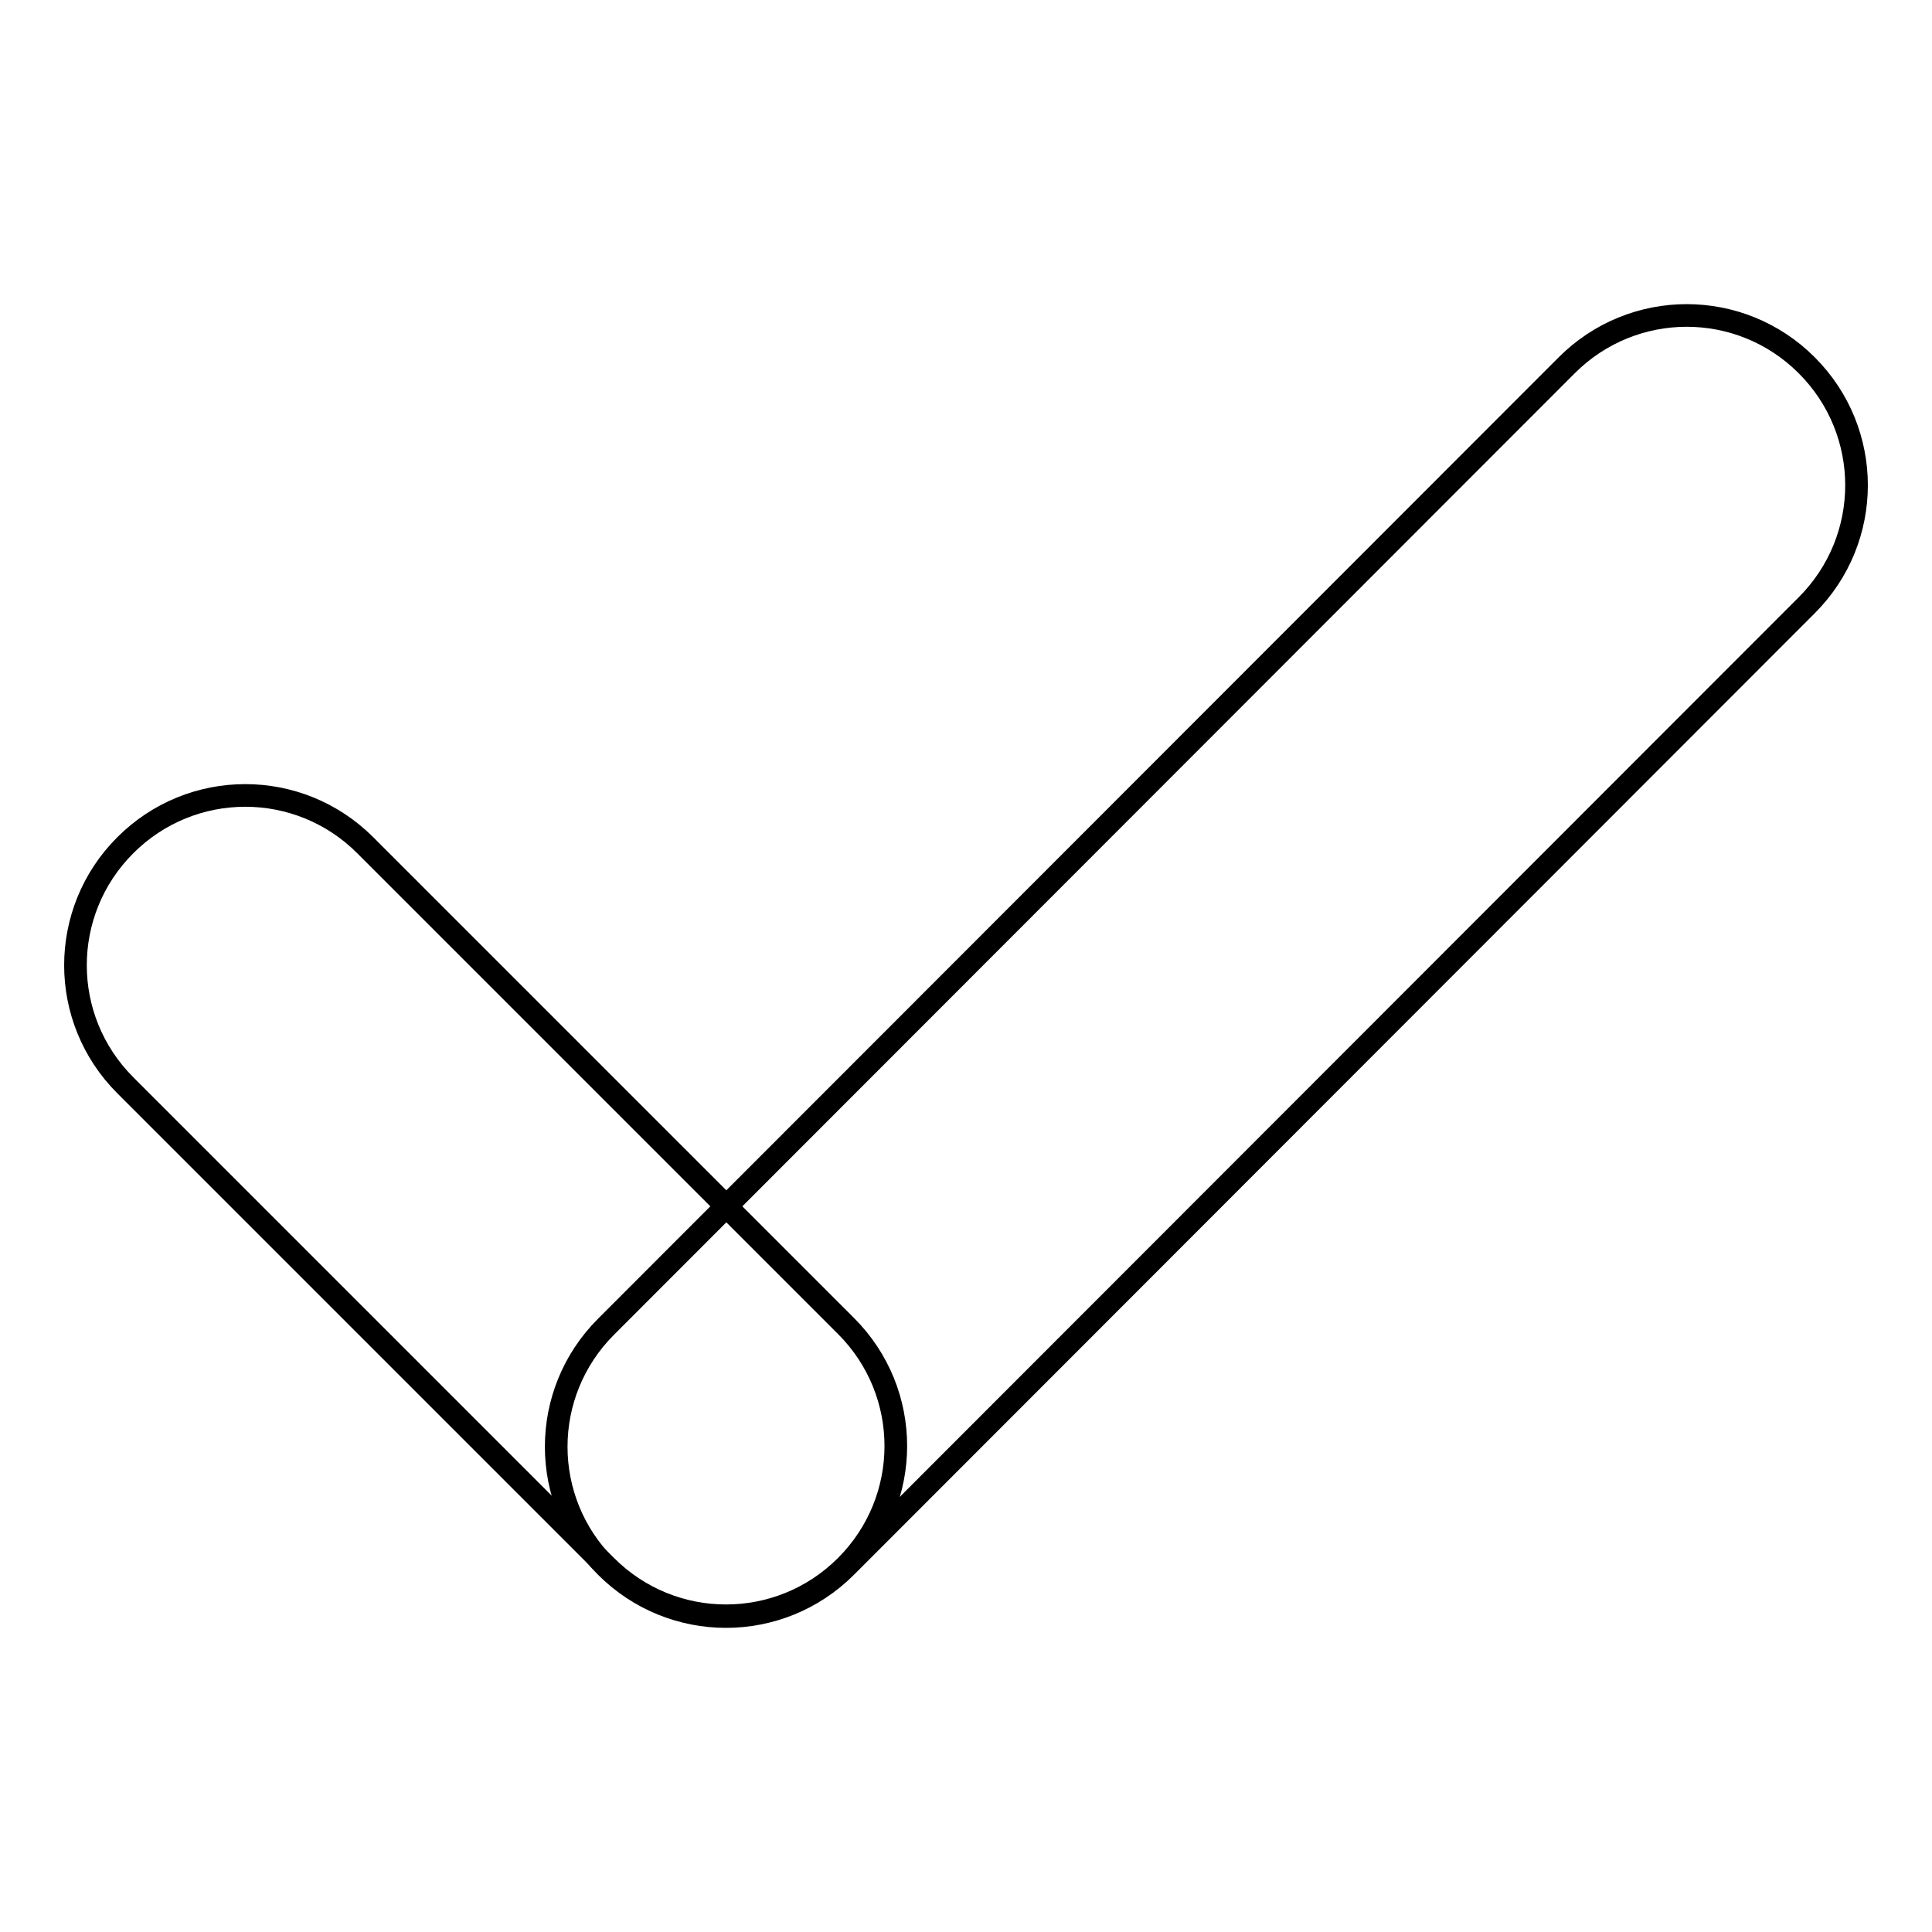
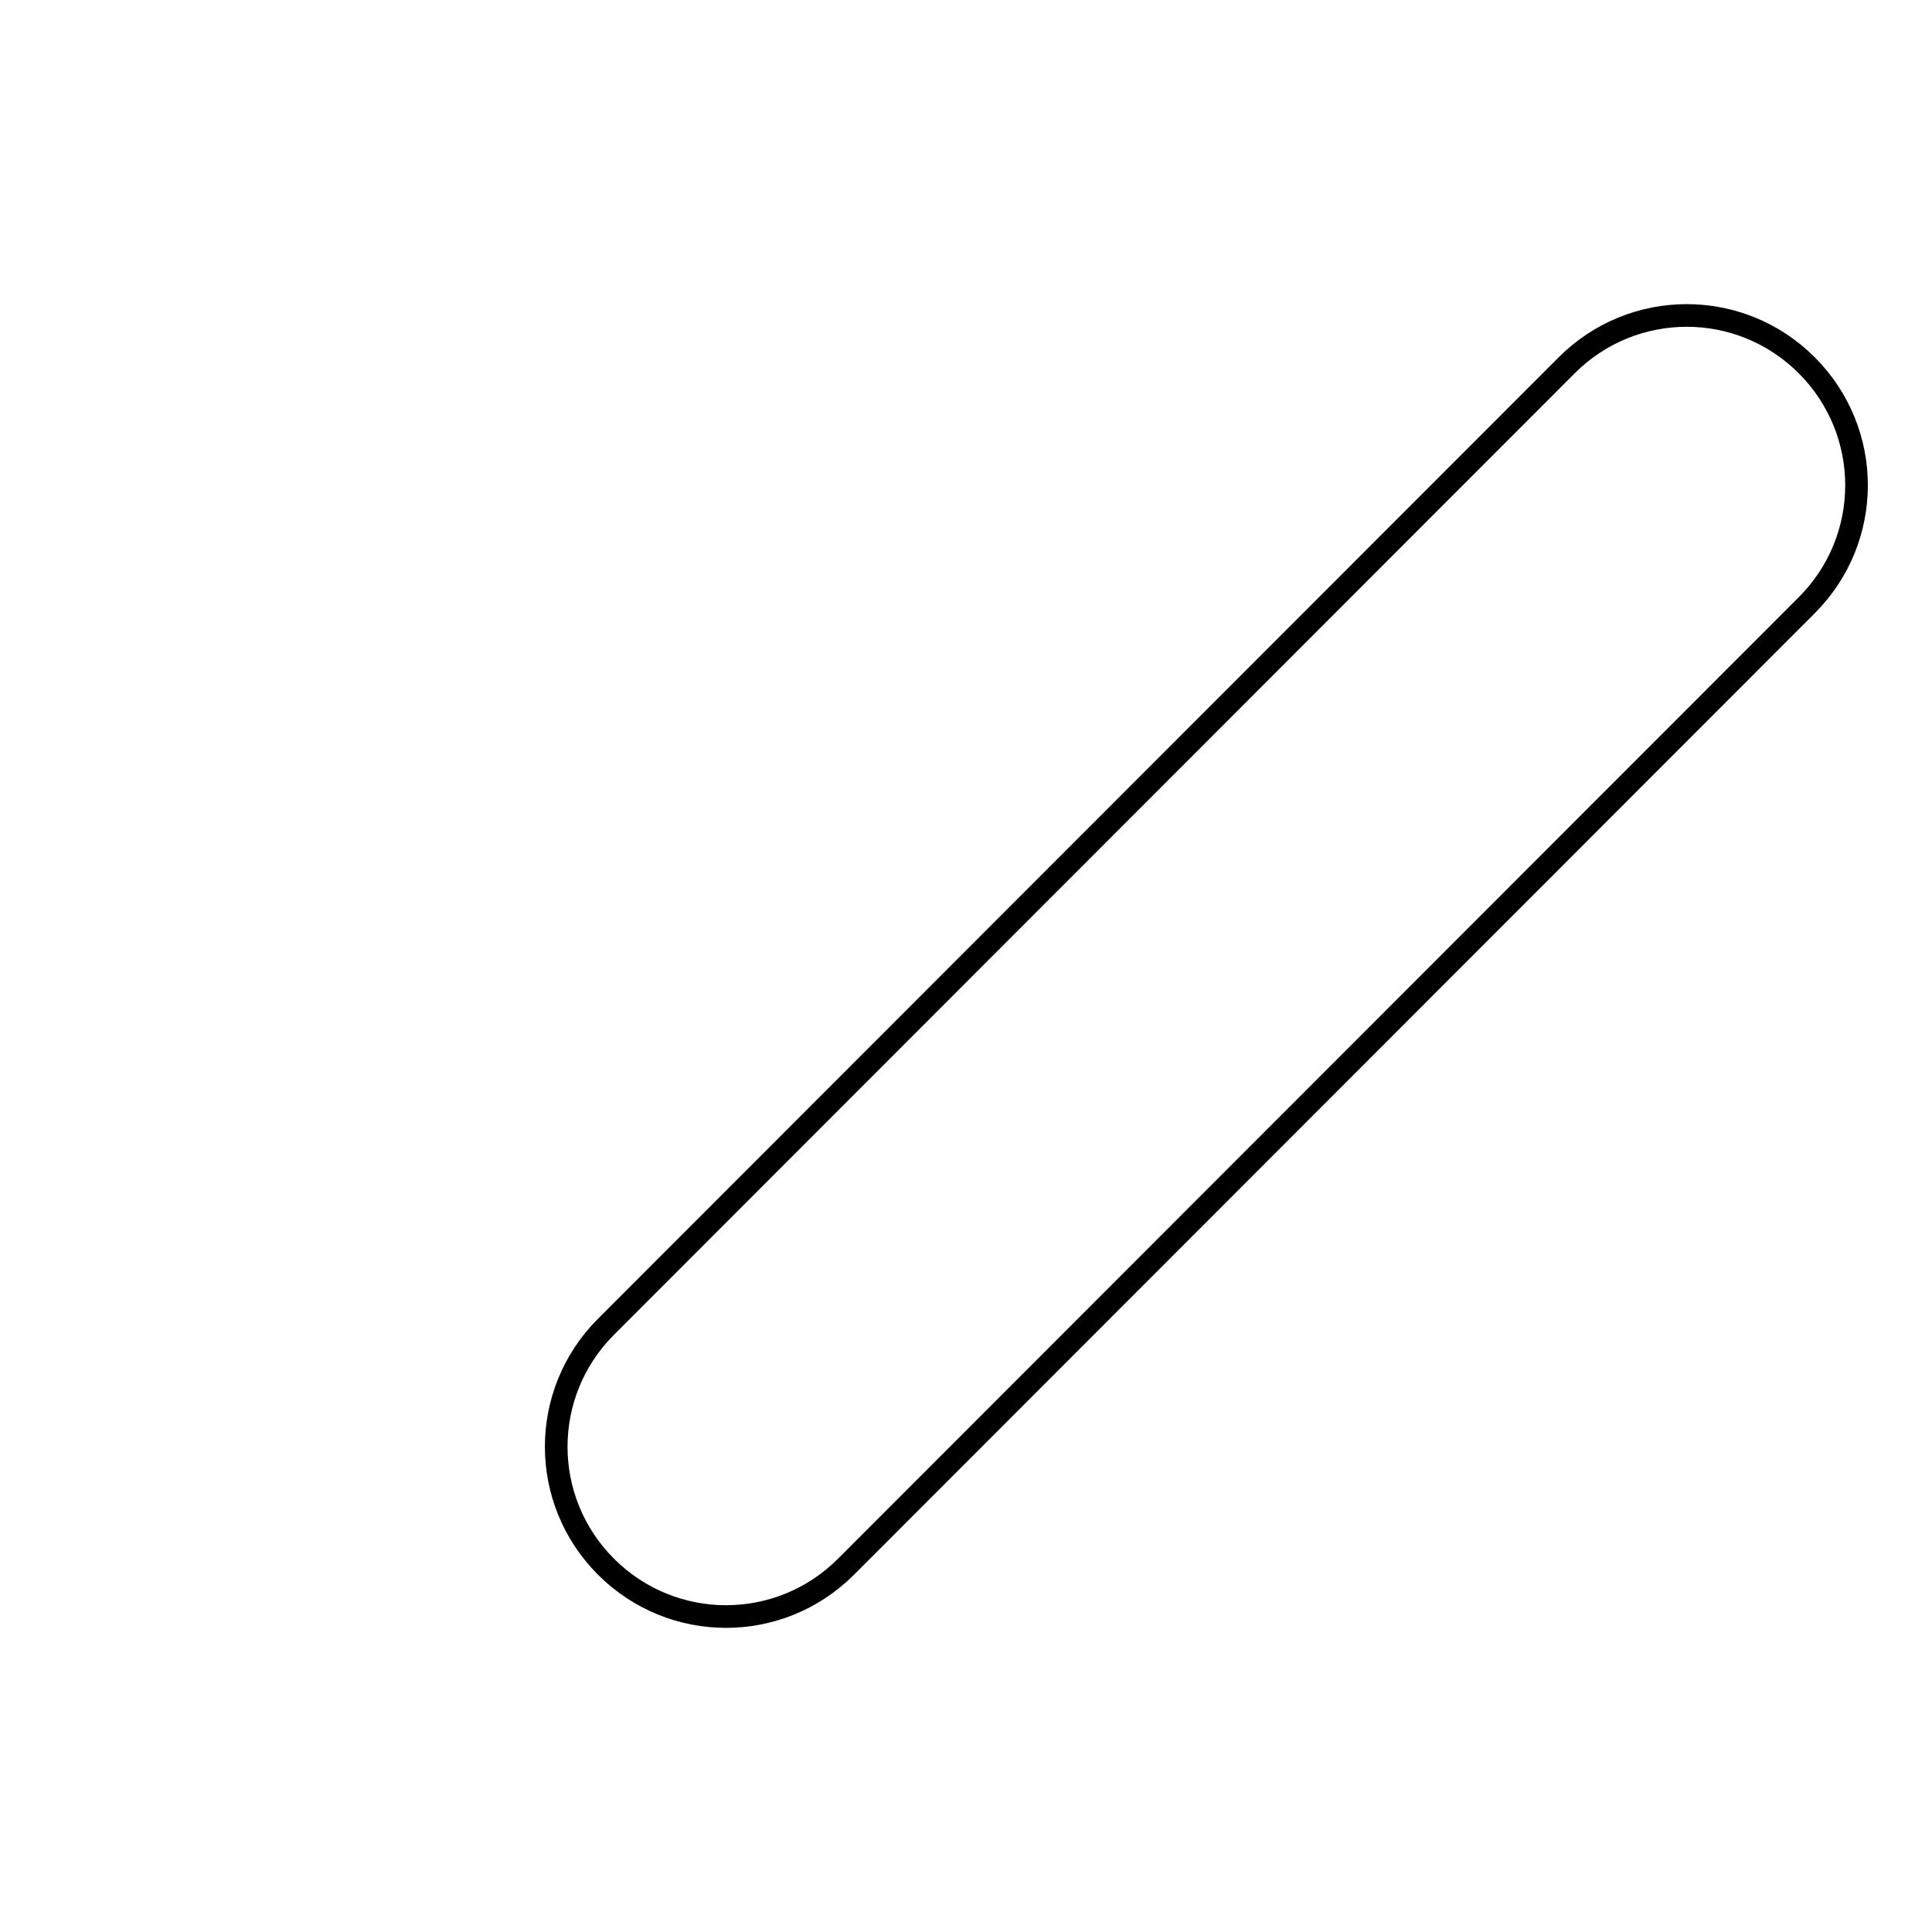
<svg xmlns="http://www.w3.org/2000/svg" version="1.1" x="0px" y="0px" viewBox="0 0 256 256" enable-background="new 0 0 256 256" xml:space="preserve">
  <g>
    <g>
-       <path stroke-width="3" fill-opacity="0" stroke="#000000" d="M112.1,175.7c8.8,8.8,8.8,23,0,31.8l0,0c-8.8,8.8-23,8.8-31.8,0l-63.7-63.7c-8.8-8.8-8.8-23,0-31.8l0,0c8.8-8.8,23-8.8,31.8,0L112.1,175.7z" />
      <path stroke-width="3" fill-opacity="0" stroke="#000000" d="M239.4,48.4c8.8,8.8,8.8,23,0,31.8L112.1,207.6c-8.8,8.8-23,8.8-31.8,0l0,0c-8.8-8.8-8.8-23,0-31.8L207.6,48.4C216.4,39.6,230.6,39.6,239.4,48.4L239.4,48.4z" />
    </g>
  </g>
</svg>